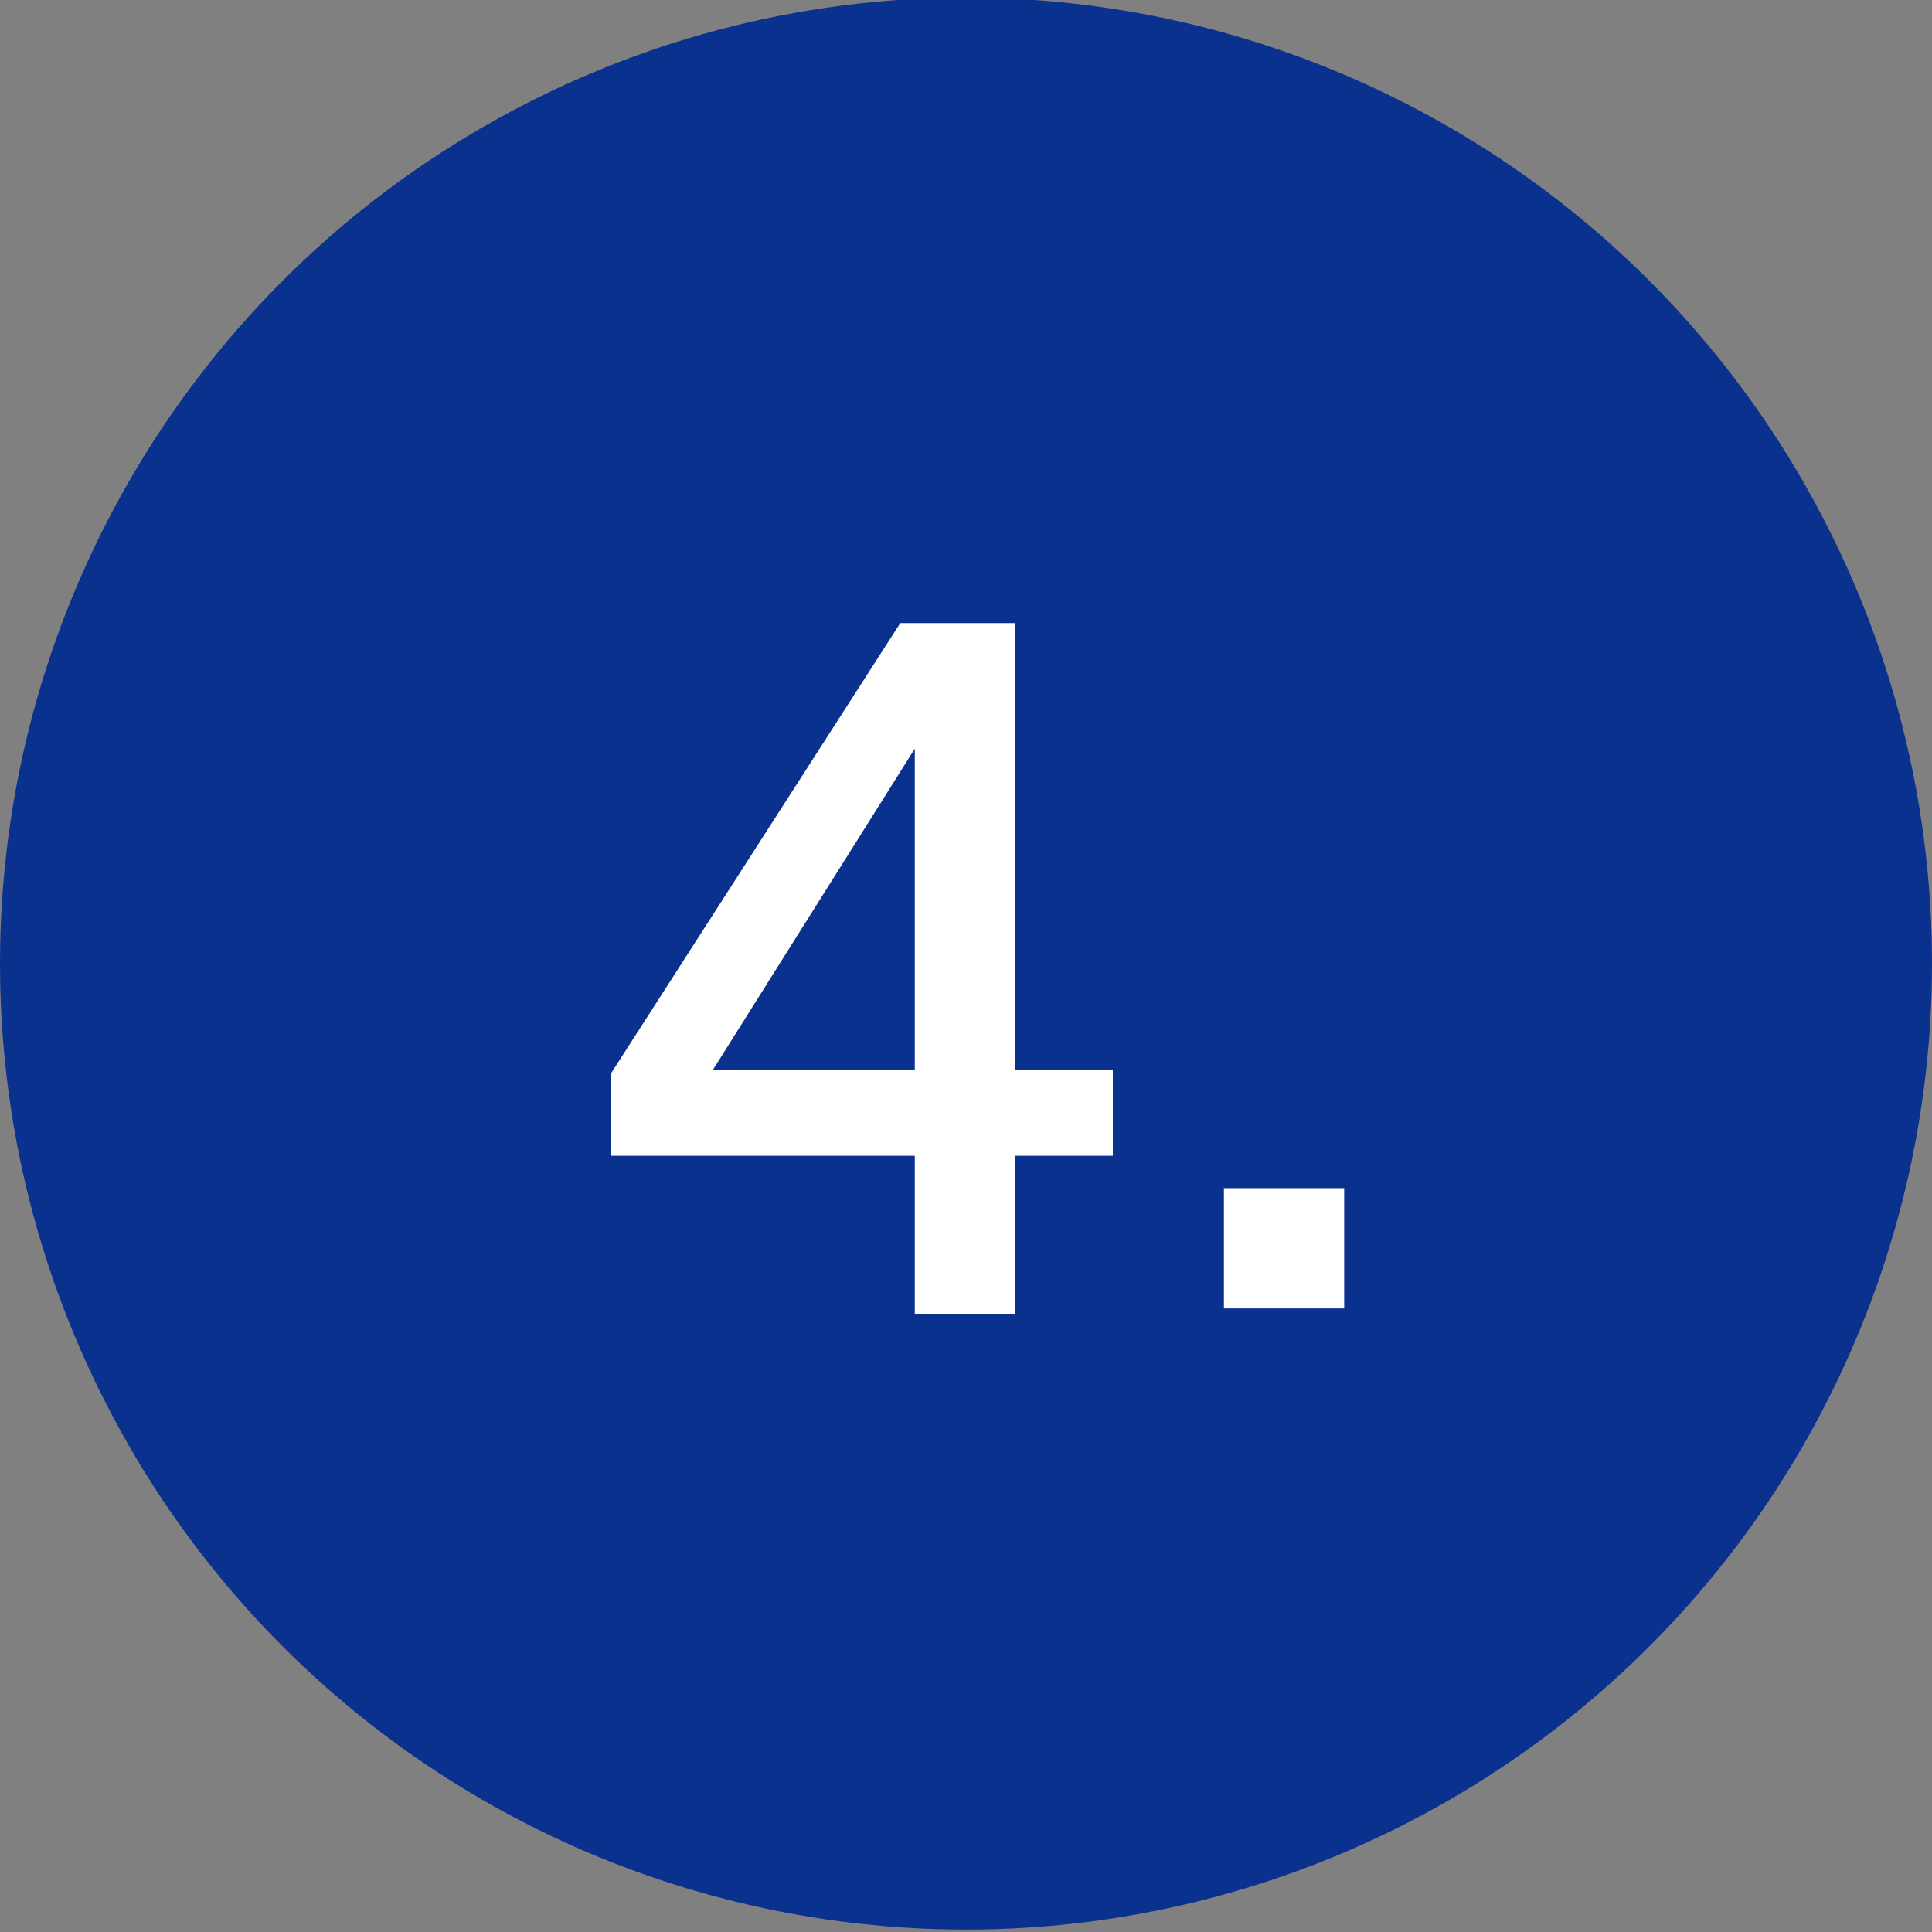
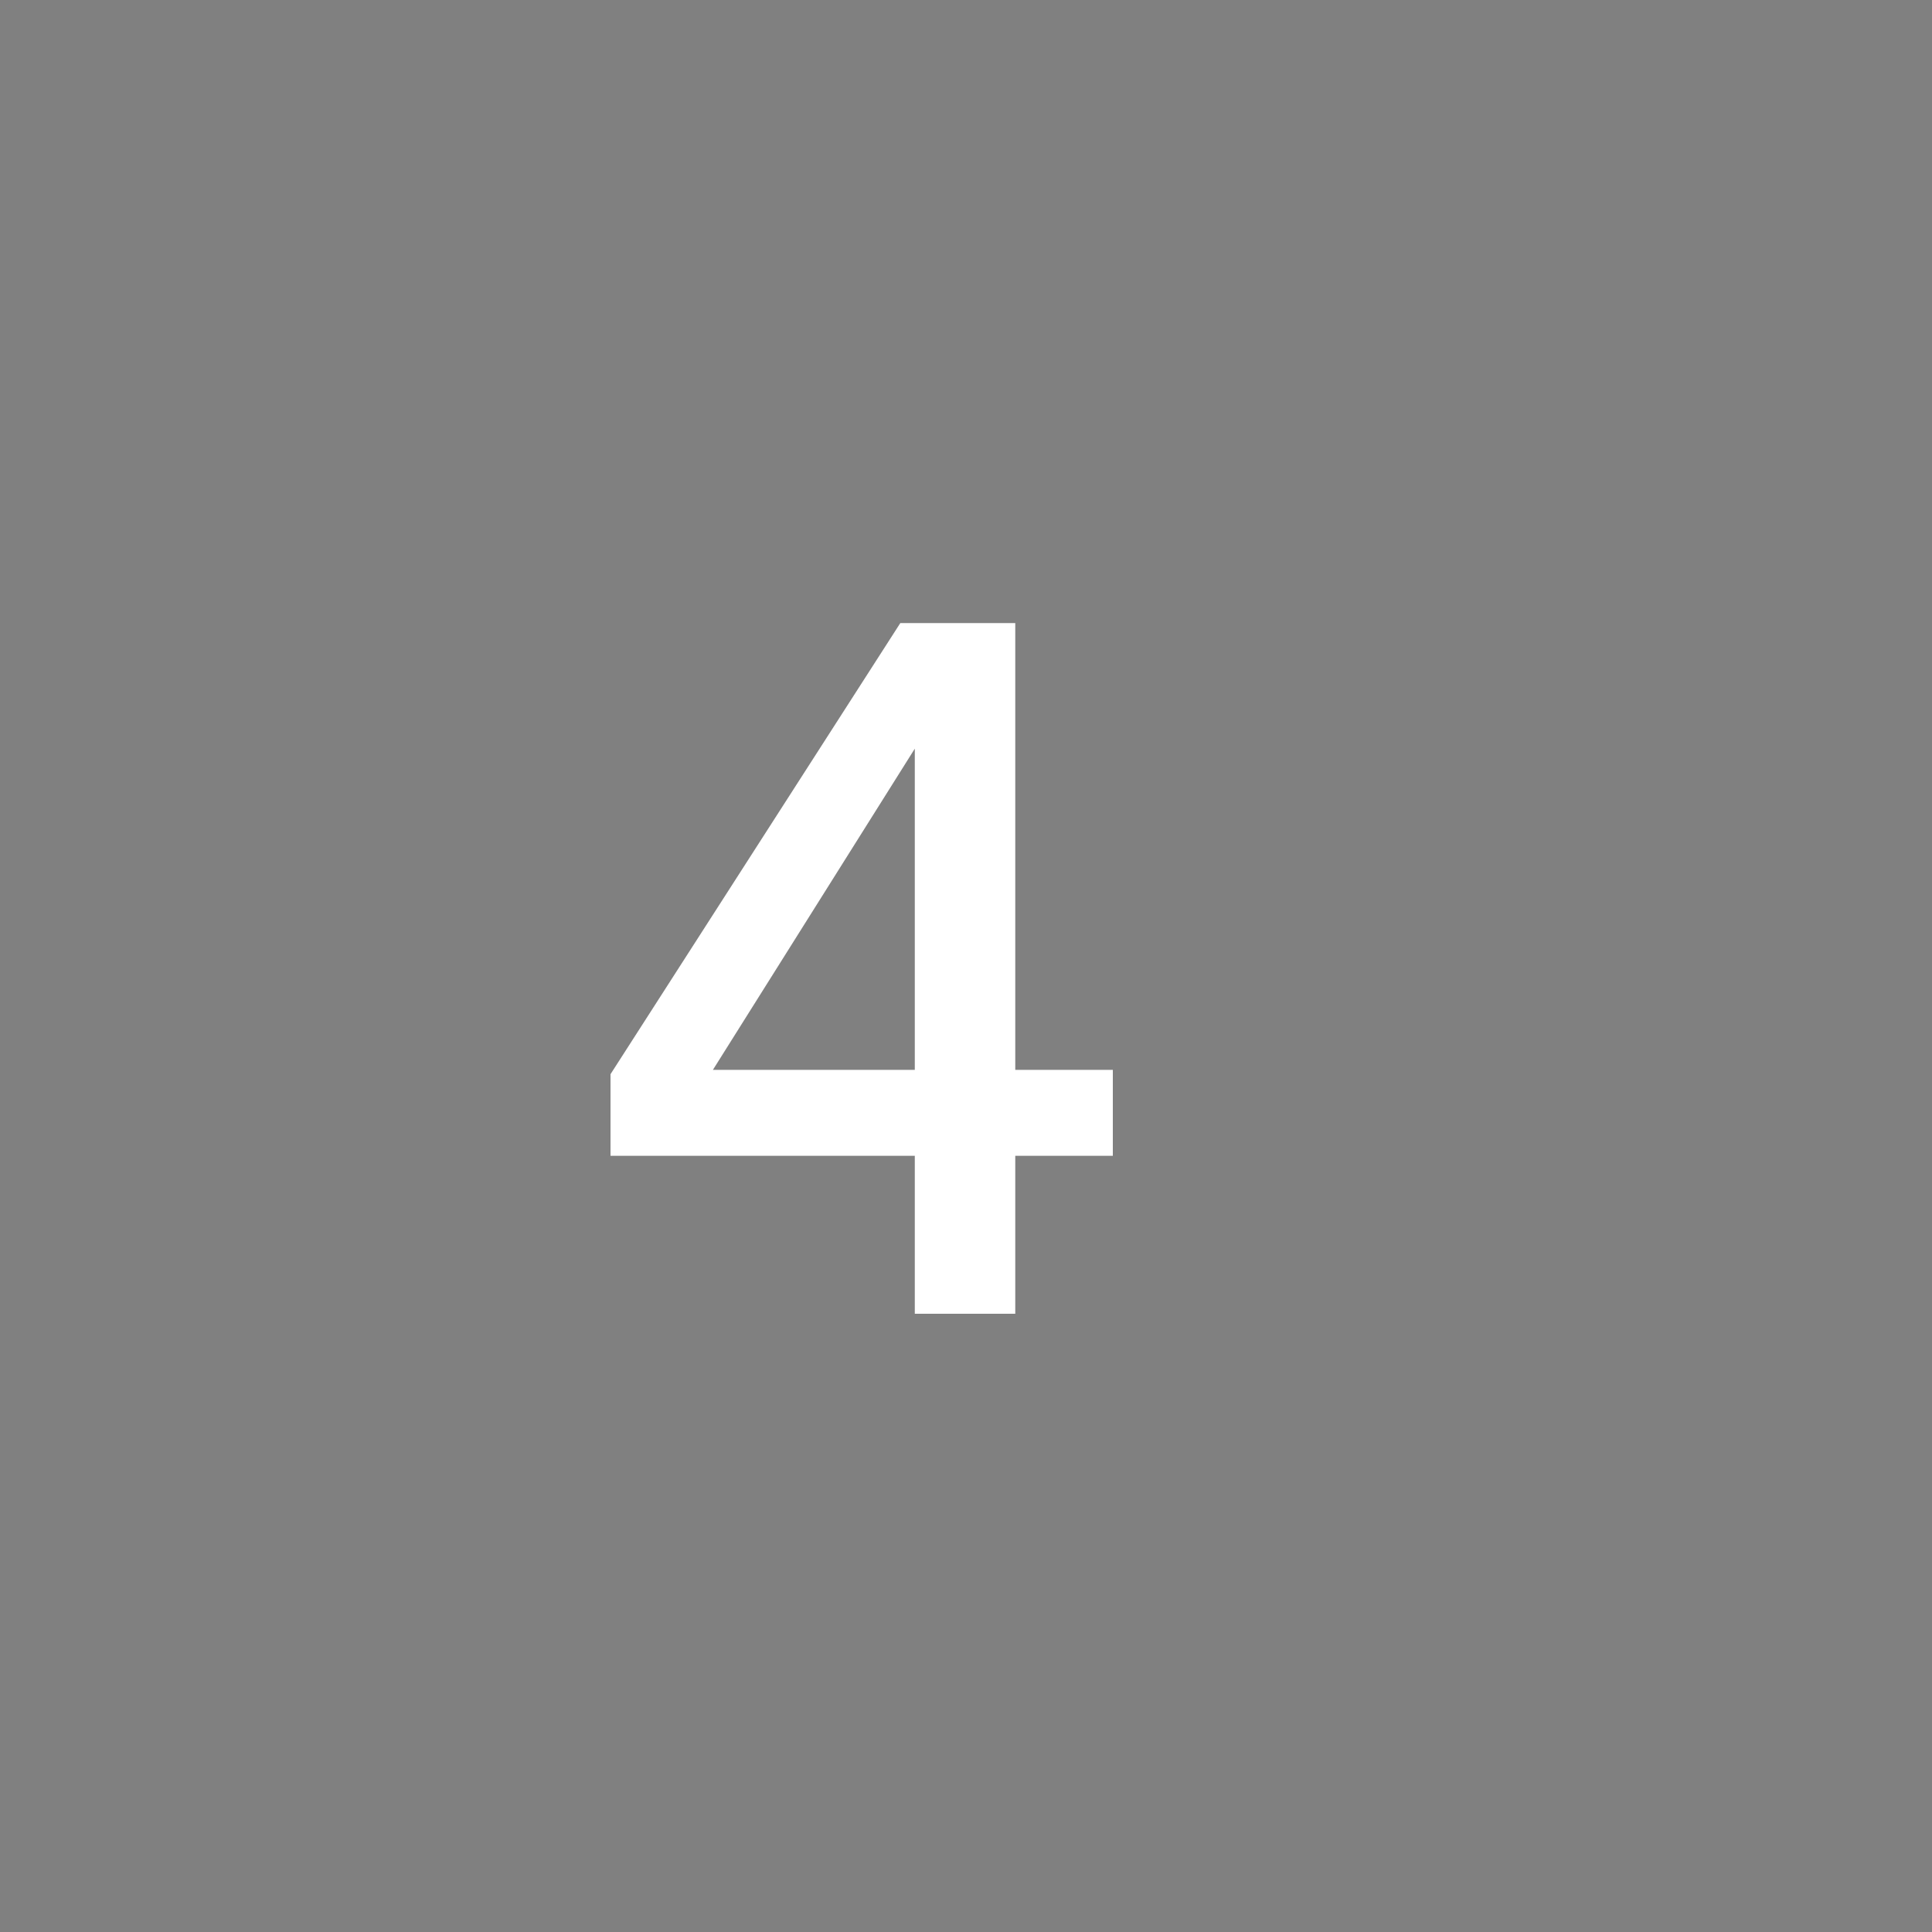
<svg xmlns="http://www.w3.org/2000/svg" version="1.1" id="レイヤー_1" x="0px" y="0px" viewBox="0 0 400 400" style="enable-background:new 0 0 400 400;" xml:space="preserve">
  <rect x="0" y="0" width="400" height="400" fill="#808080" stroke="none" />
  <style type="text/css">
	.st0{fill:#0B318F;}
	.st1{enable-background:new    ;}
	.st2{fill:#FFFFFF;}
</style>
-   <circle id="楕円形_32" class="st0" cx="200" cy="199.5" r="200" />
  <g class="st1">
-     <path class="st2" d="M230.4,221.5v17.8h-20.2V272h-20.8v-32.7h-63v-16.9l60-93.4h23.8v92.5H230.4z M189.4,155l-41.8,66.5h41.8V155z   " />
-     <path class="st2" d="M278.3,246v24.9h-24.9V246H278.3z" />
+     <path class="st2" d="M230.4,221.5v17.8h-20.2V272h-20.8v-32.7h-63v-16.9l60-93.4h23.8v92.5H230.4z M189.4,155l-41.8,66.5h41.8V155" />
  </g>
</svg>